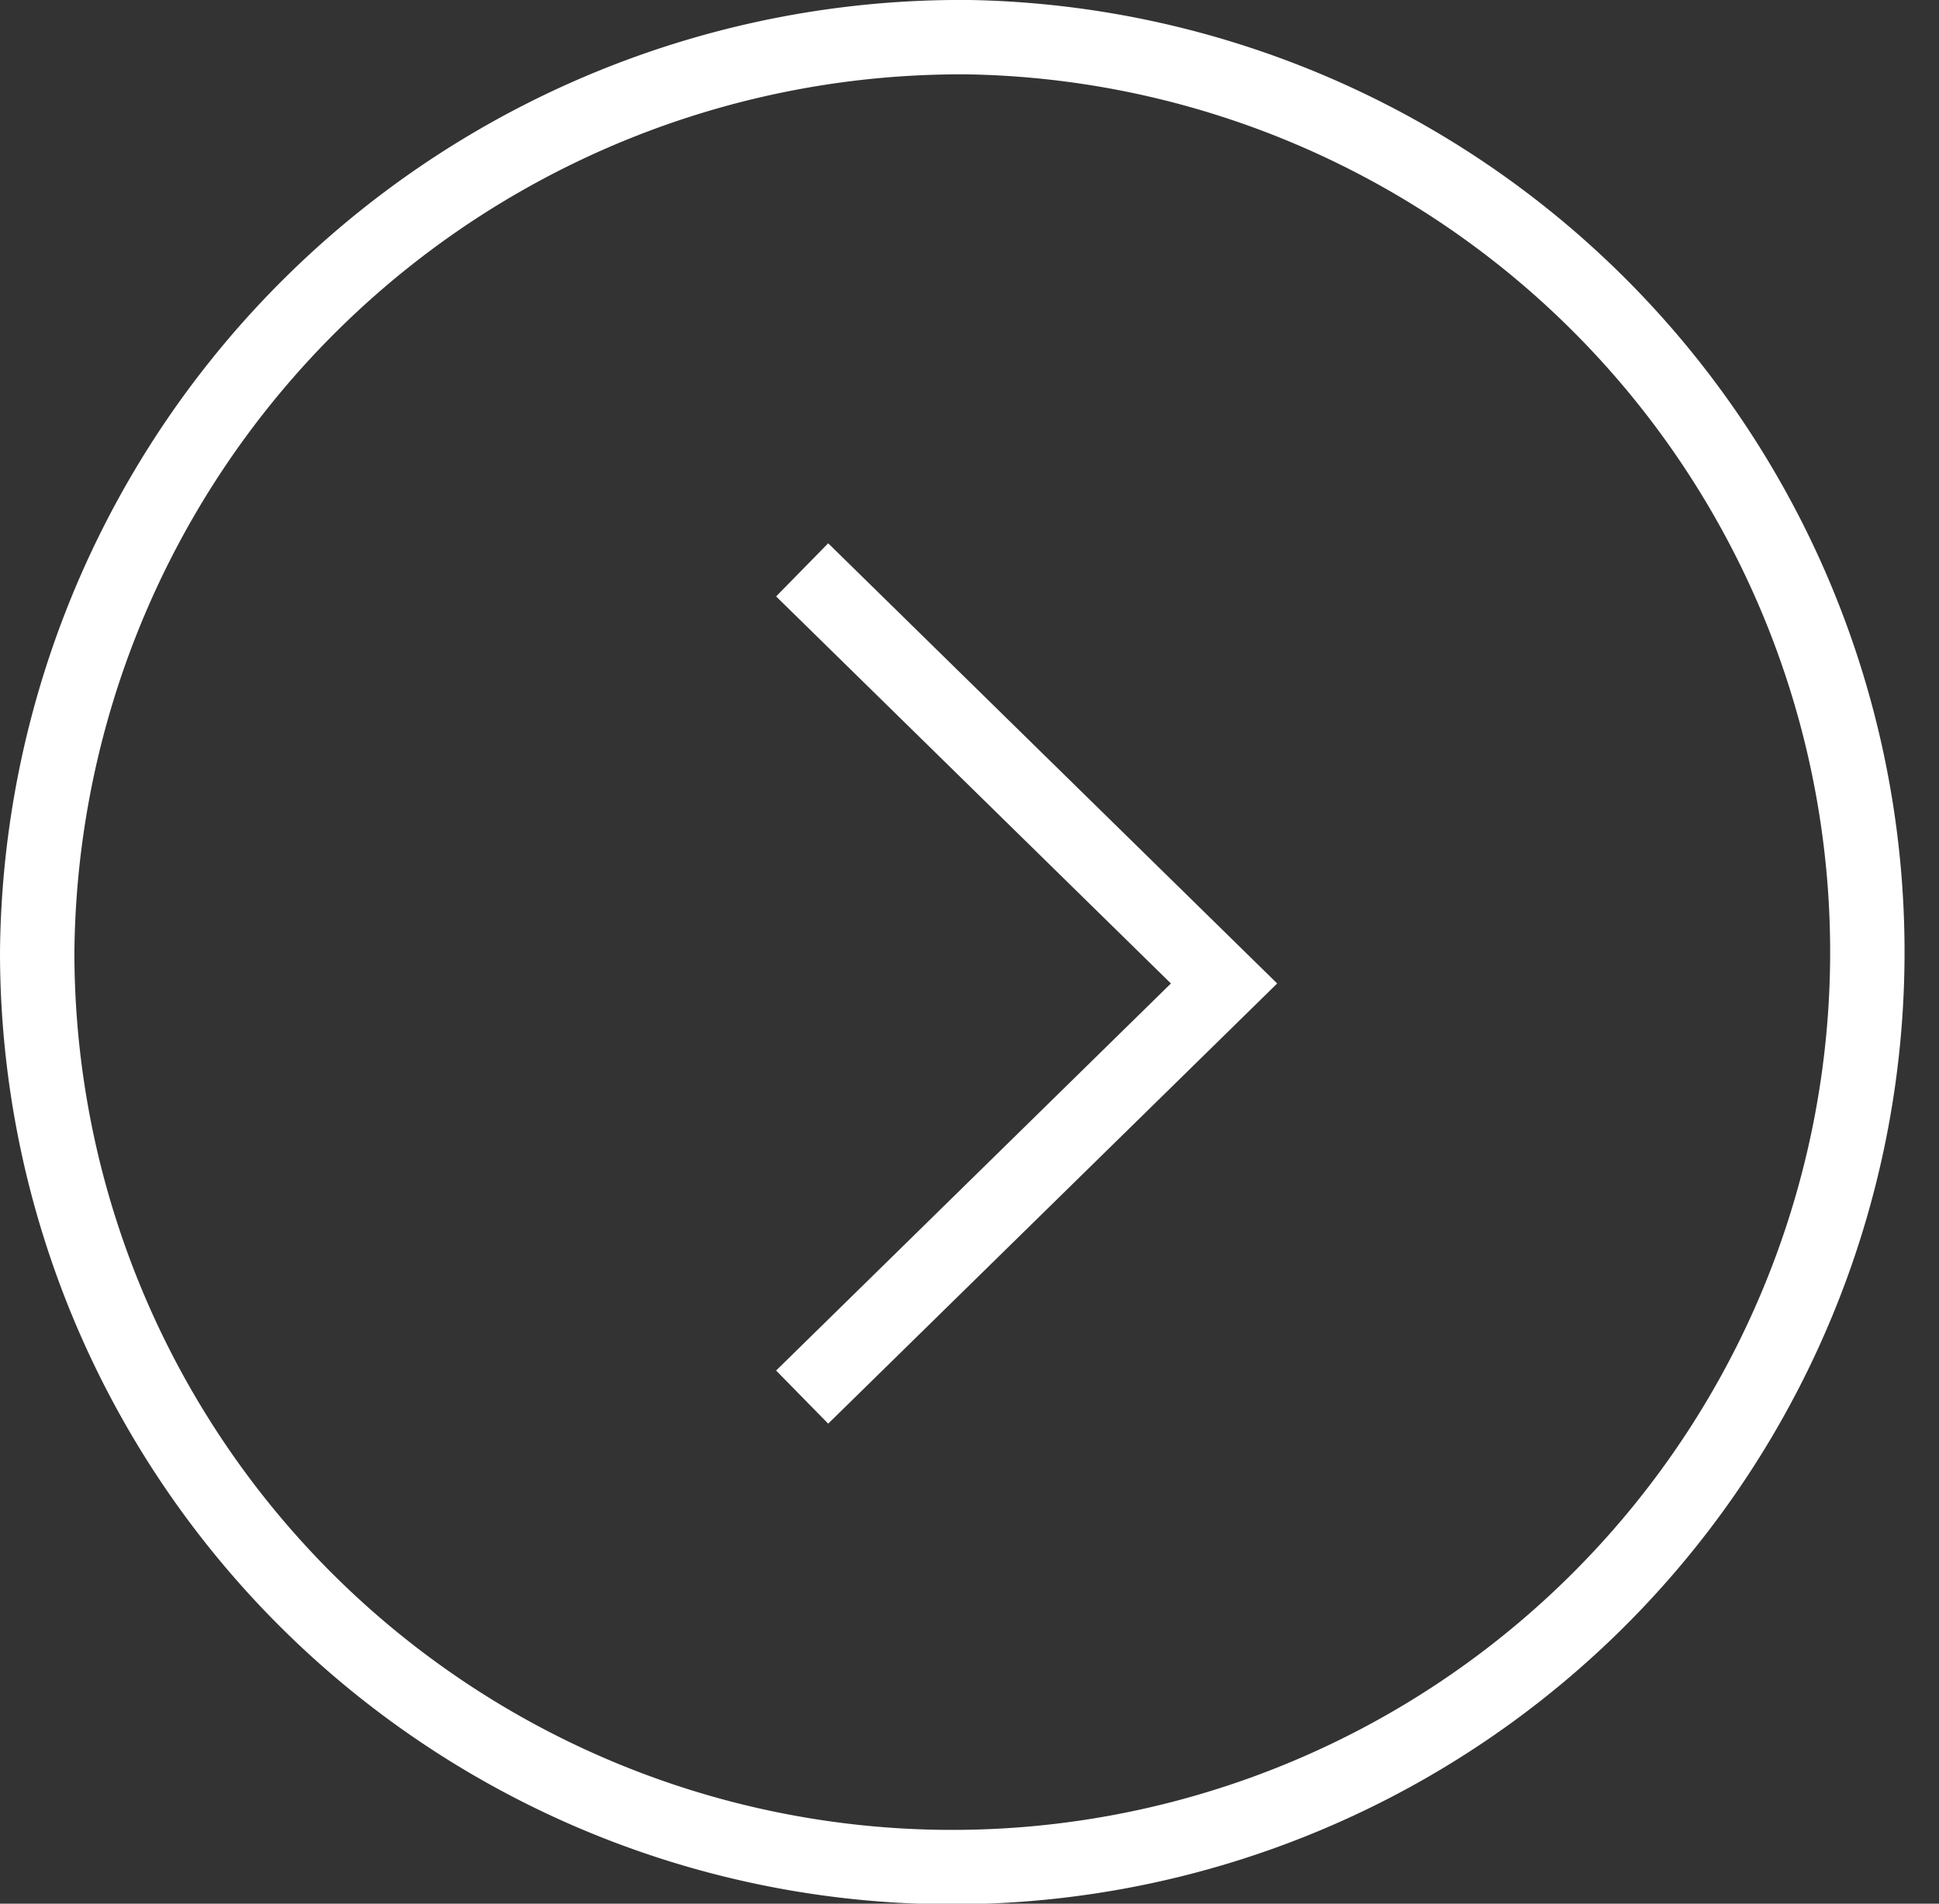
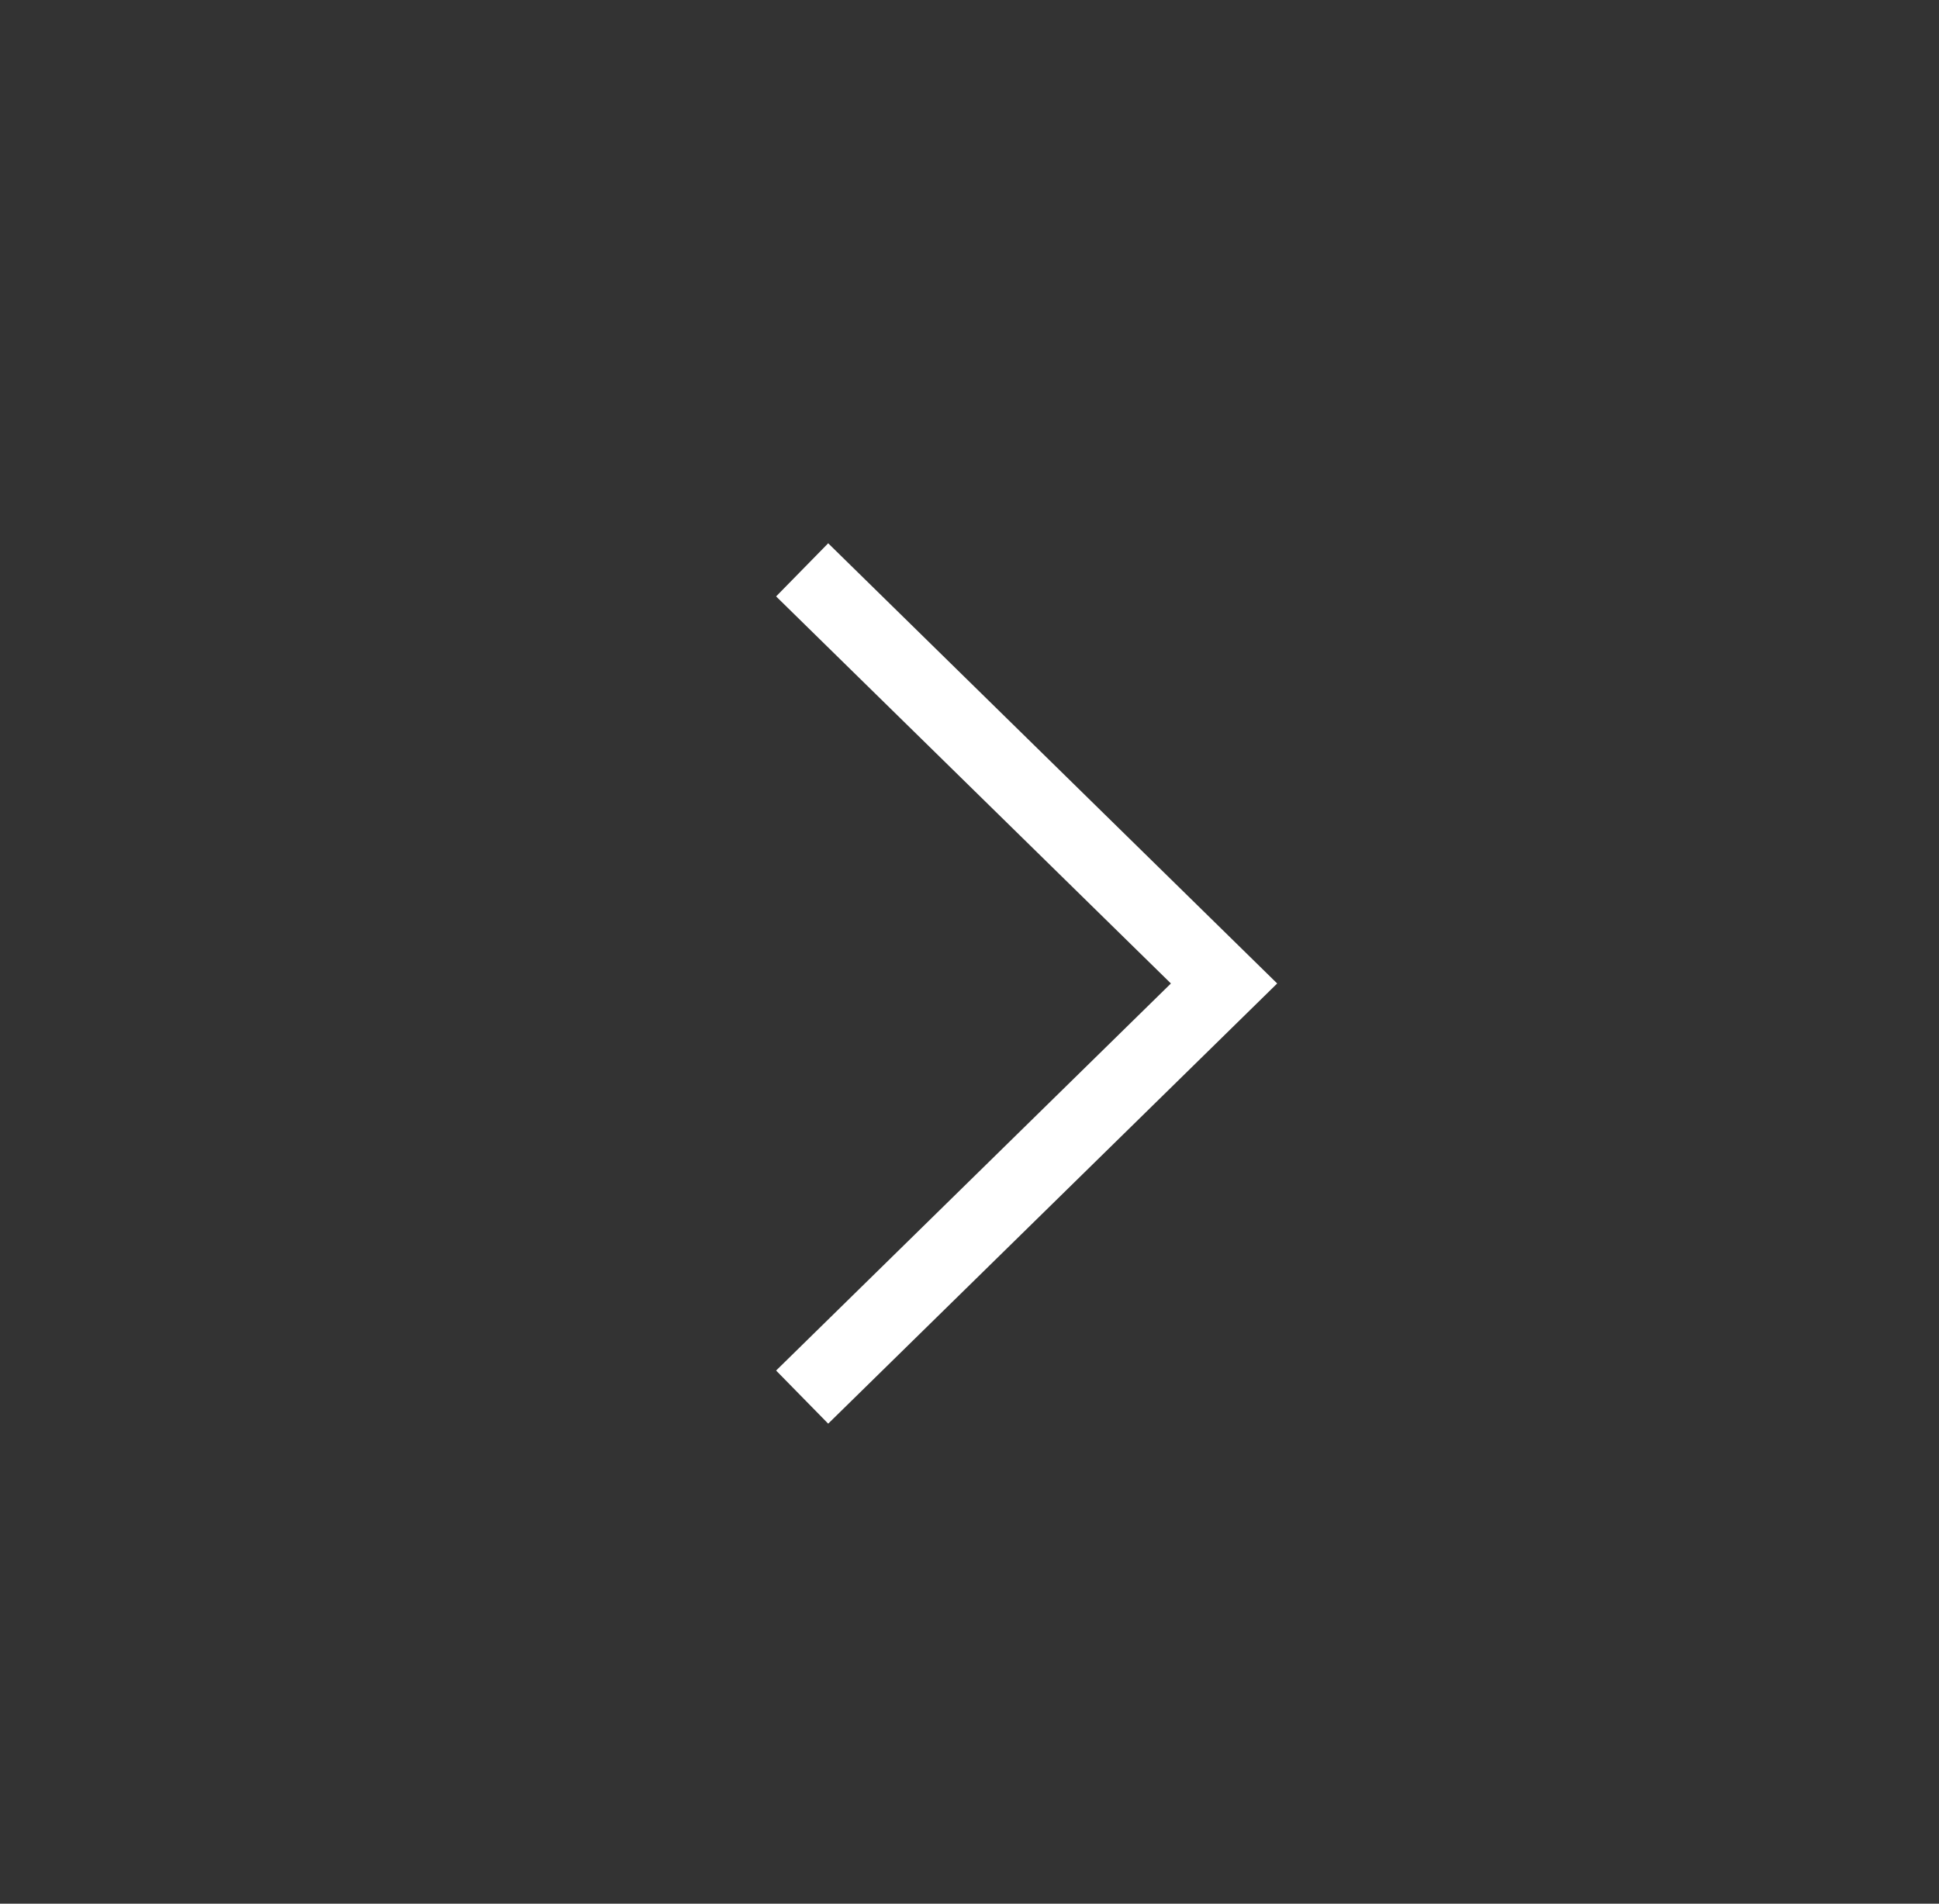
<svg xmlns="http://www.w3.org/2000/svg" id="ico_ui_link_circle_arrow_right_white_26x26.svg" width="26.063" height="25.59" viewBox="0 0 26.063 25.59">
  <rect x="0" y="0" width="26.063" height="25.59" fill="#333333" stroke="none" />
  <defs>
    <style>
      .cls-1 {
        fill: none;
        stroke: #fff;
        stroke-width: 1px;
        fill-rule: evenodd;
      }
    </style>
  </defs>
-   <path id="_" data-name="○" class="cls-1" d="M428.442,2190.38a12.3,12.3,0,1,1-12.536,12.3A12.415,12.415,0,0,1,428.442,2190.38Z" transform="translate(-415.406 -2189.88)" />
  <path id="arrow" class="cls-1" d="M426.188,2197.54l5.671,5.56-5.671,5.56" transform="translate(-415.406 -2189.88)" />
</svg>